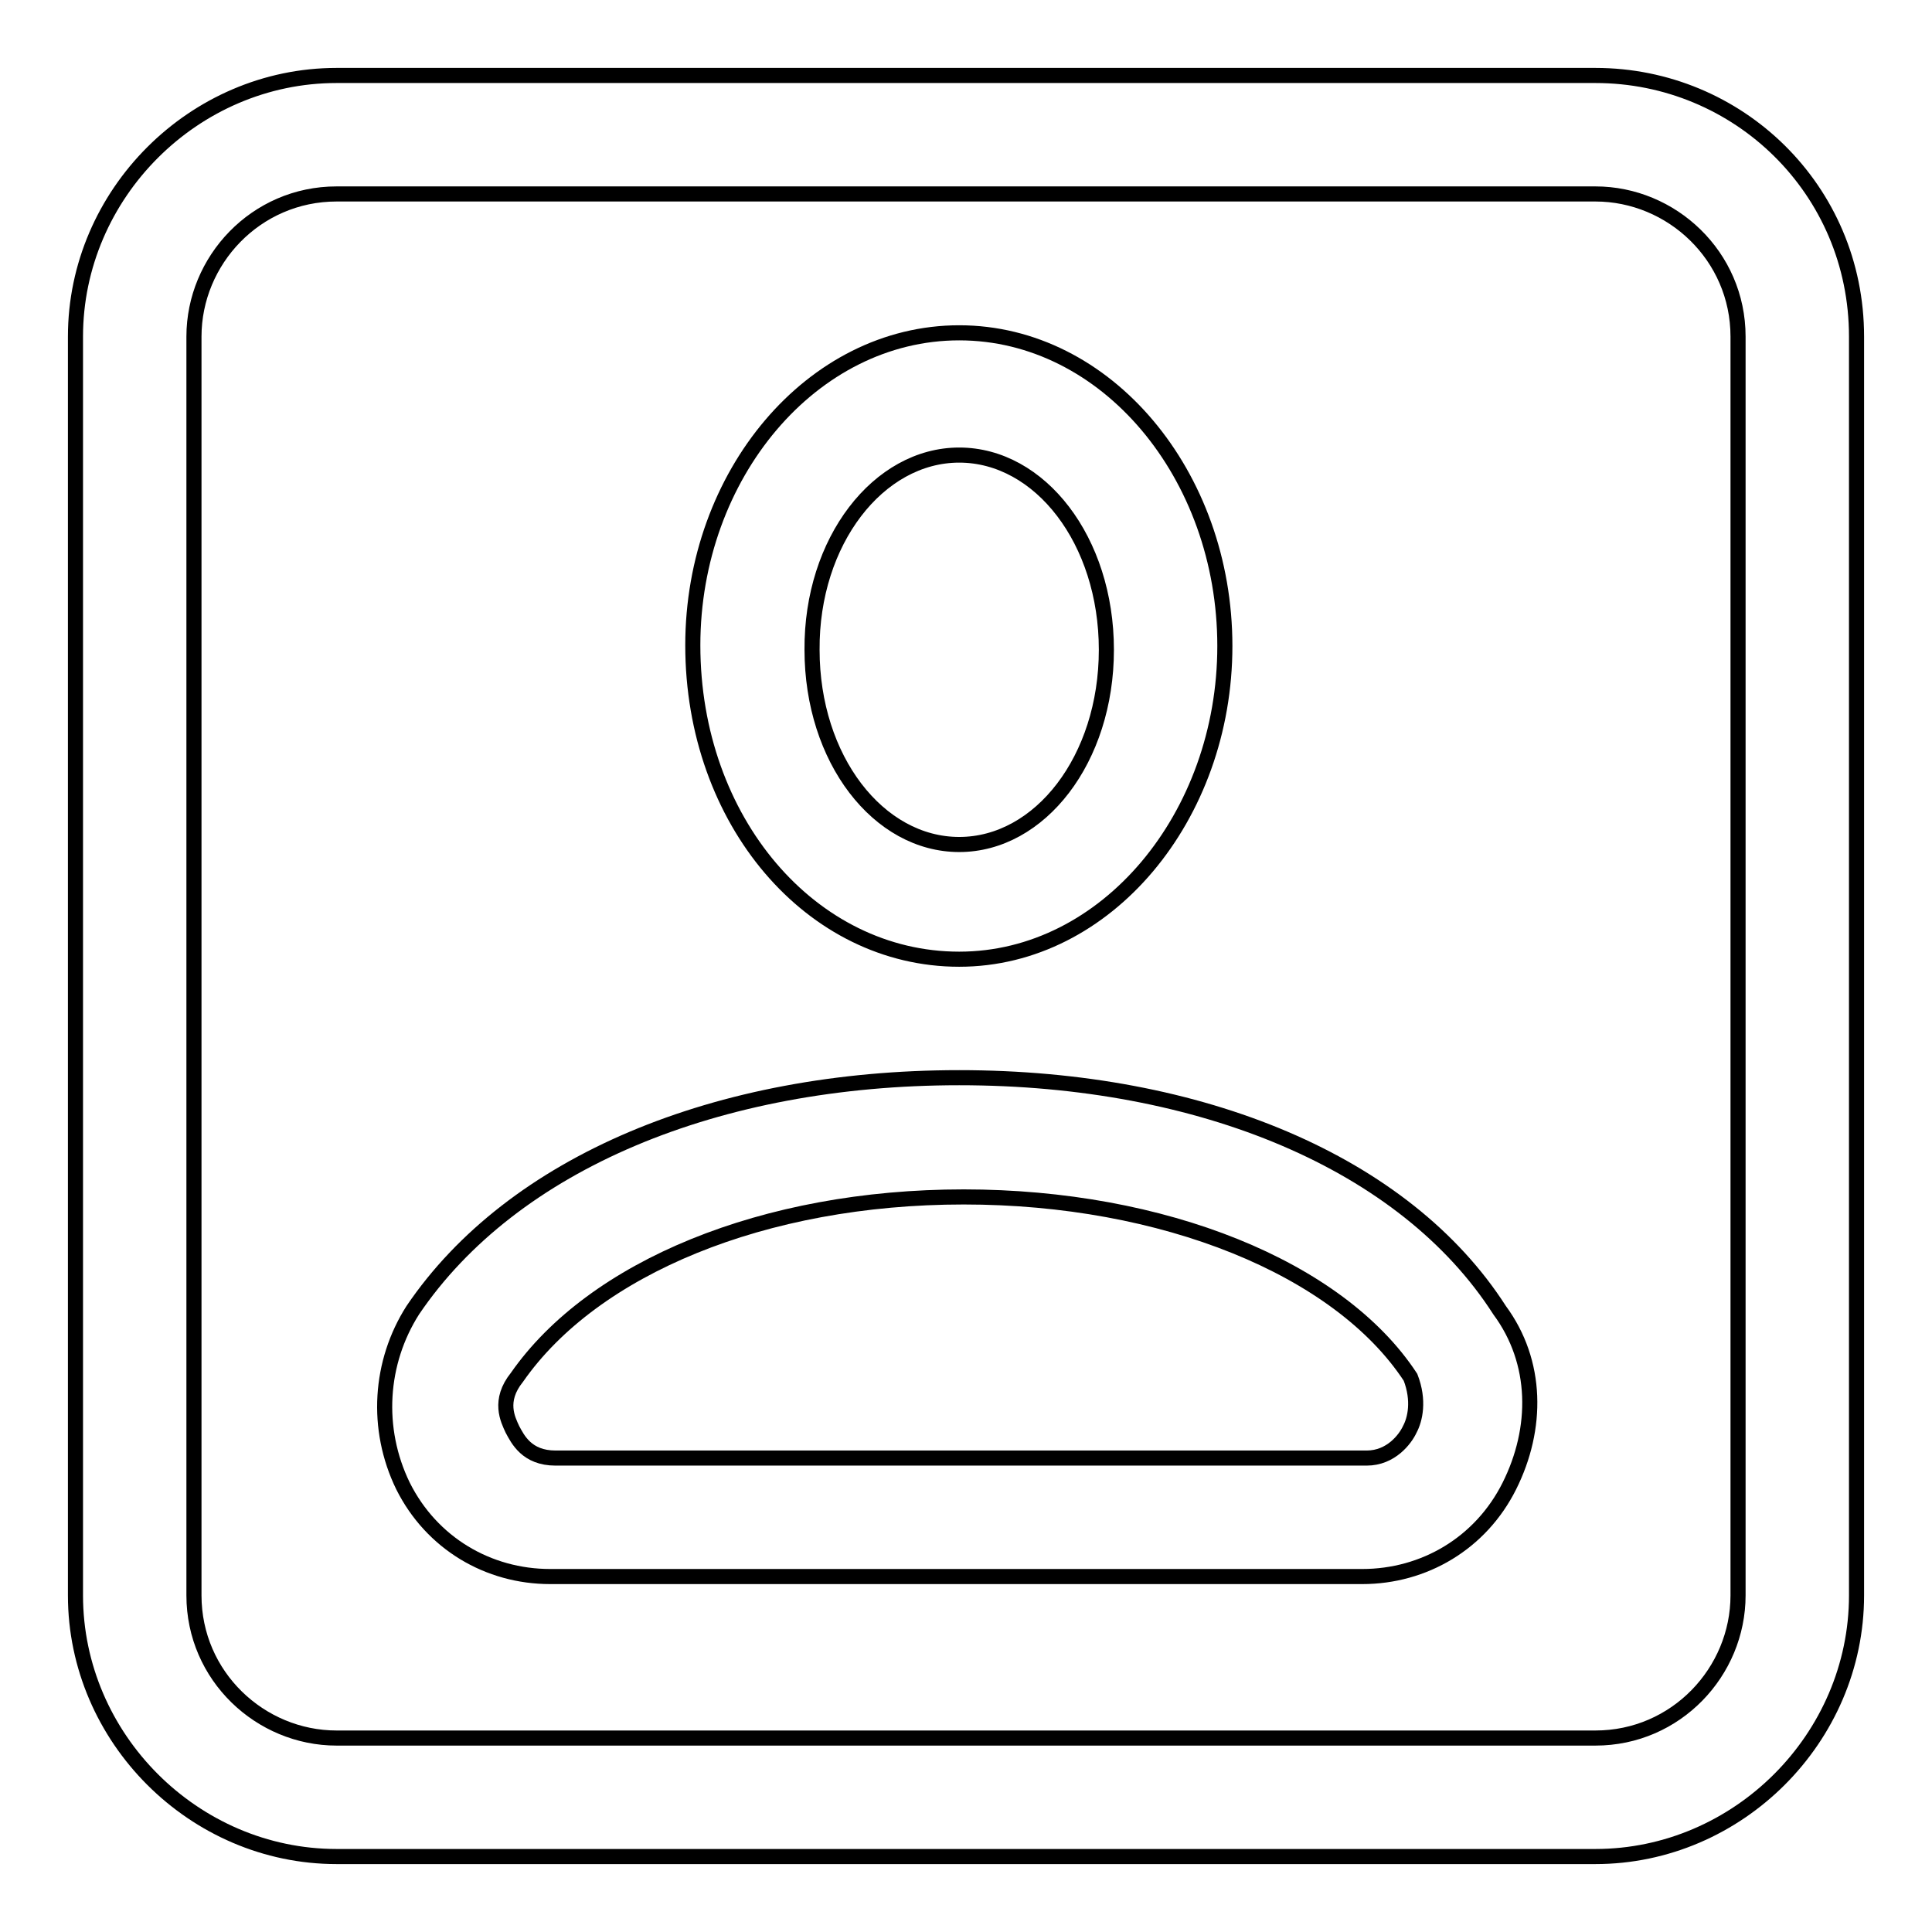
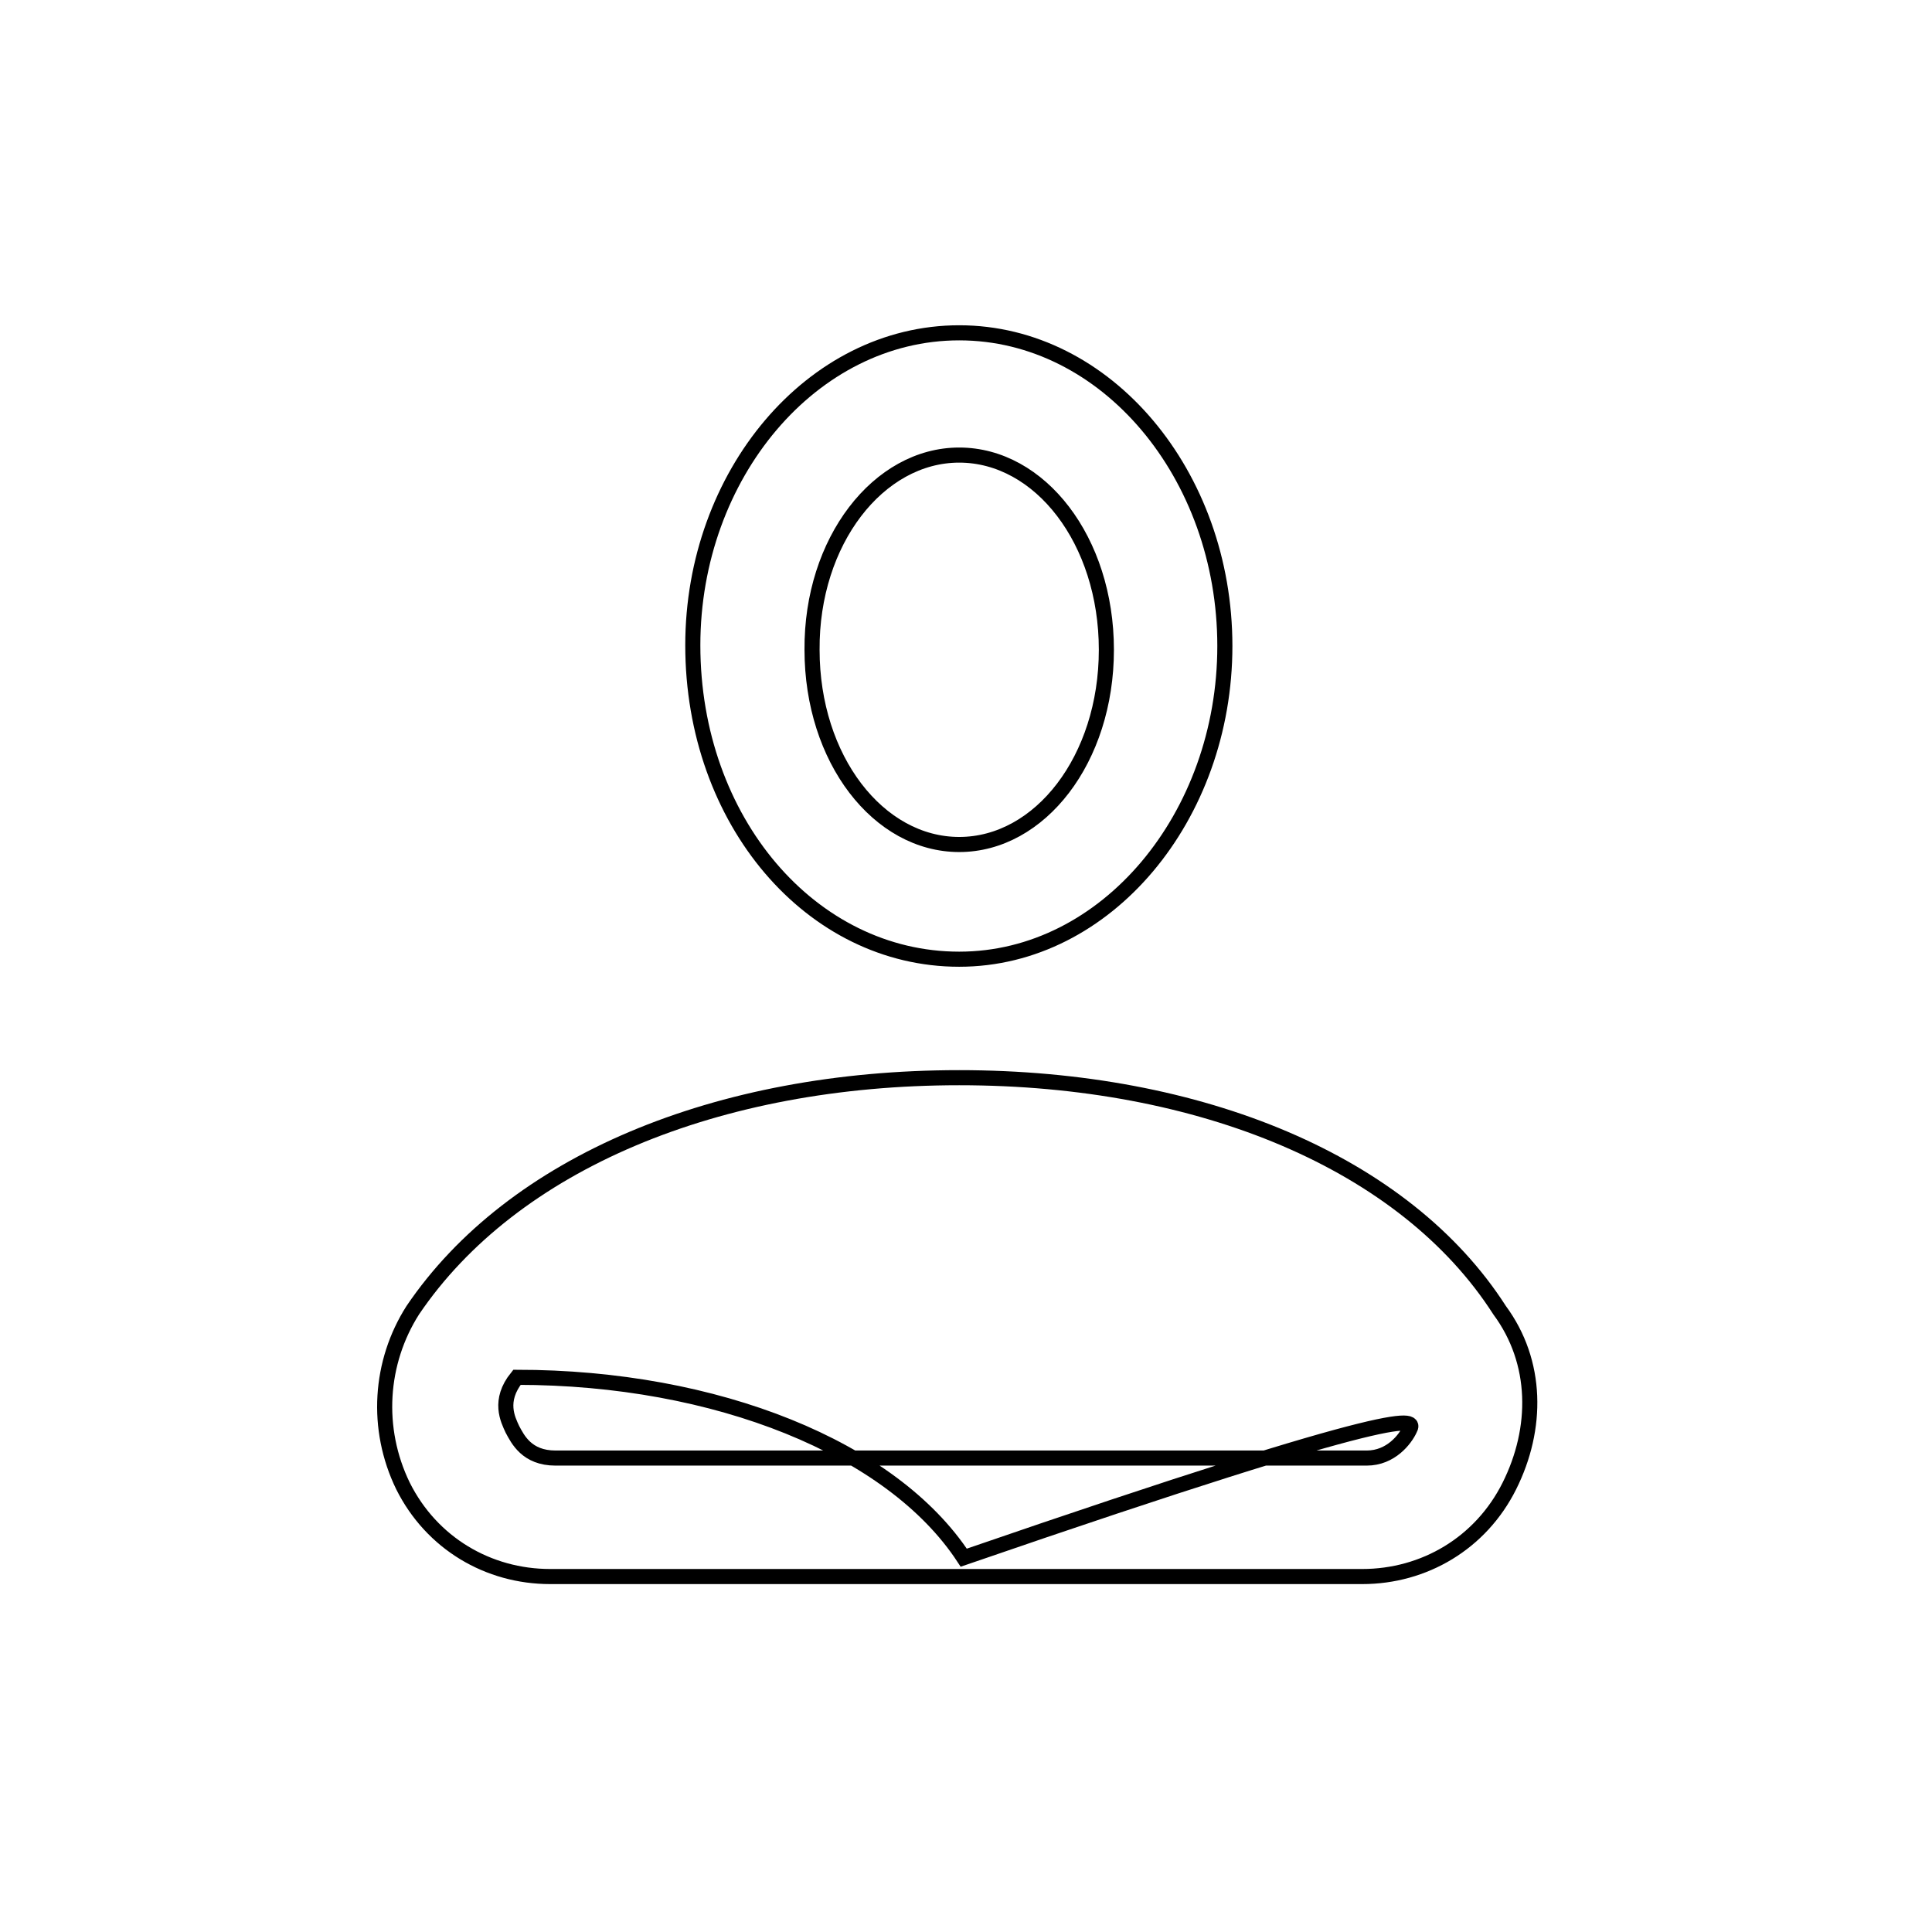
<svg xmlns="http://www.w3.org/2000/svg" version="1.1" x="0px" y="0px" viewBox="0 0 256 256" enable-background="new 0 0 256 256" xml:space="preserve">
  <g>
-     <path stroke-width="2" fill-opacity="0" stroke="#000000" d="M127.1,127.1c19.5,0,35.2-18.9,35.2-41.5c0-22.7-15.7-41.5-35.2-41.5S91.8,62.9,91.8,85.5 C91.8,108.8,107.5,127.1,127.1,127.1z M127.1,60.3c10.7,0,19.5,11.3,19.5,25.8c0,14.5-8.8,25.8-19.5,25.8 c-10.7,0-19.5-11.3-19.5-25.8C107.5,71.7,116.4,60.3,127.1,60.3z M127.1,142.8c-32.1,0-59.2,11.3-72.4,30.8 c-4.4,6.9-5,15.7-1.3,23.3c3.8,7.6,11.3,12,19.5,12h107.6c8.2,0,15.7-4.4,19.5-12c3.8-7.6,3.8-16.4-1.3-23.3 C186.2,154.1,159.2,142.8,127.1,142.8z M186.8,189.4c-0.6,1.3-2.5,3.8-5.7,3.8H73.6c-3.8,0-5-2.5-5.7-3.8c-0.6-1.3-1.9-3.8,0.6-6.9 c10.1-14.5,32.7-23.9,59.2-23.9c26.4,0,49.7,9.4,59.2,23.9C188.1,185.6,187.5,188.1,186.8,189.4z" />
-     <path stroke-width="2" fill-opacity="0" stroke="#000000" d="M211.4,10H44.6C25.7,10,10,25.7,10,44.6v166.8c0,18.9,15.7,34.6,34.6,34.6h166.8 c18.9,0,34.6-15.7,34.6-34.6V44.6C246,25.1,230.3,10,211.4,10z M230.3,211.4c0,10.1-8.2,18.9-18.9,18.9H44.6 c-10.1,0-18.9-8.2-18.9-18.9V44.6c0-10.1,8.2-18.9,18.9-18.9h166.8c10.1,0,18.9,8.2,18.9,18.9V211.4z" />
+     <path stroke-width="2" fill-opacity="0" stroke="#000000" d="M127.1,127.1c19.5,0,35.2-18.9,35.2-41.5c0-22.7-15.7-41.5-35.2-41.5S91.8,62.9,91.8,85.5 C91.8,108.8,107.5,127.1,127.1,127.1z M127.1,60.3c10.7,0,19.5,11.3,19.5,25.8c0,14.5-8.8,25.8-19.5,25.8 c-10.7,0-19.5-11.3-19.5-25.8C107.5,71.7,116.4,60.3,127.1,60.3z M127.1,142.8c-32.1,0-59.2,11.3-72.4,30.8 c-4.4,6.9-5,15.7-1.3,23.3c3.8,7.6,11.3,12,19.5,12h107.6c8.2,0,15.7-4.4,19.5-12c3.8-7.6,3.8-16.4-1.3-23.3 C186.2,154.1,159.2,142.8,127.1,142.8z M186.8,189.4c-0.6,1.3-2.5,3.8-5.7,3.8H73.6c-3.8,0-5-2.5-5.7-3.8c-0.6-1.3-1.9-3.8,0.6-6.9 c26.4,0,49.7,9.4,59.2,23.9C188.1,185.6,187.5,188.1,186.8,189.4z" />
  </g>
</svg>